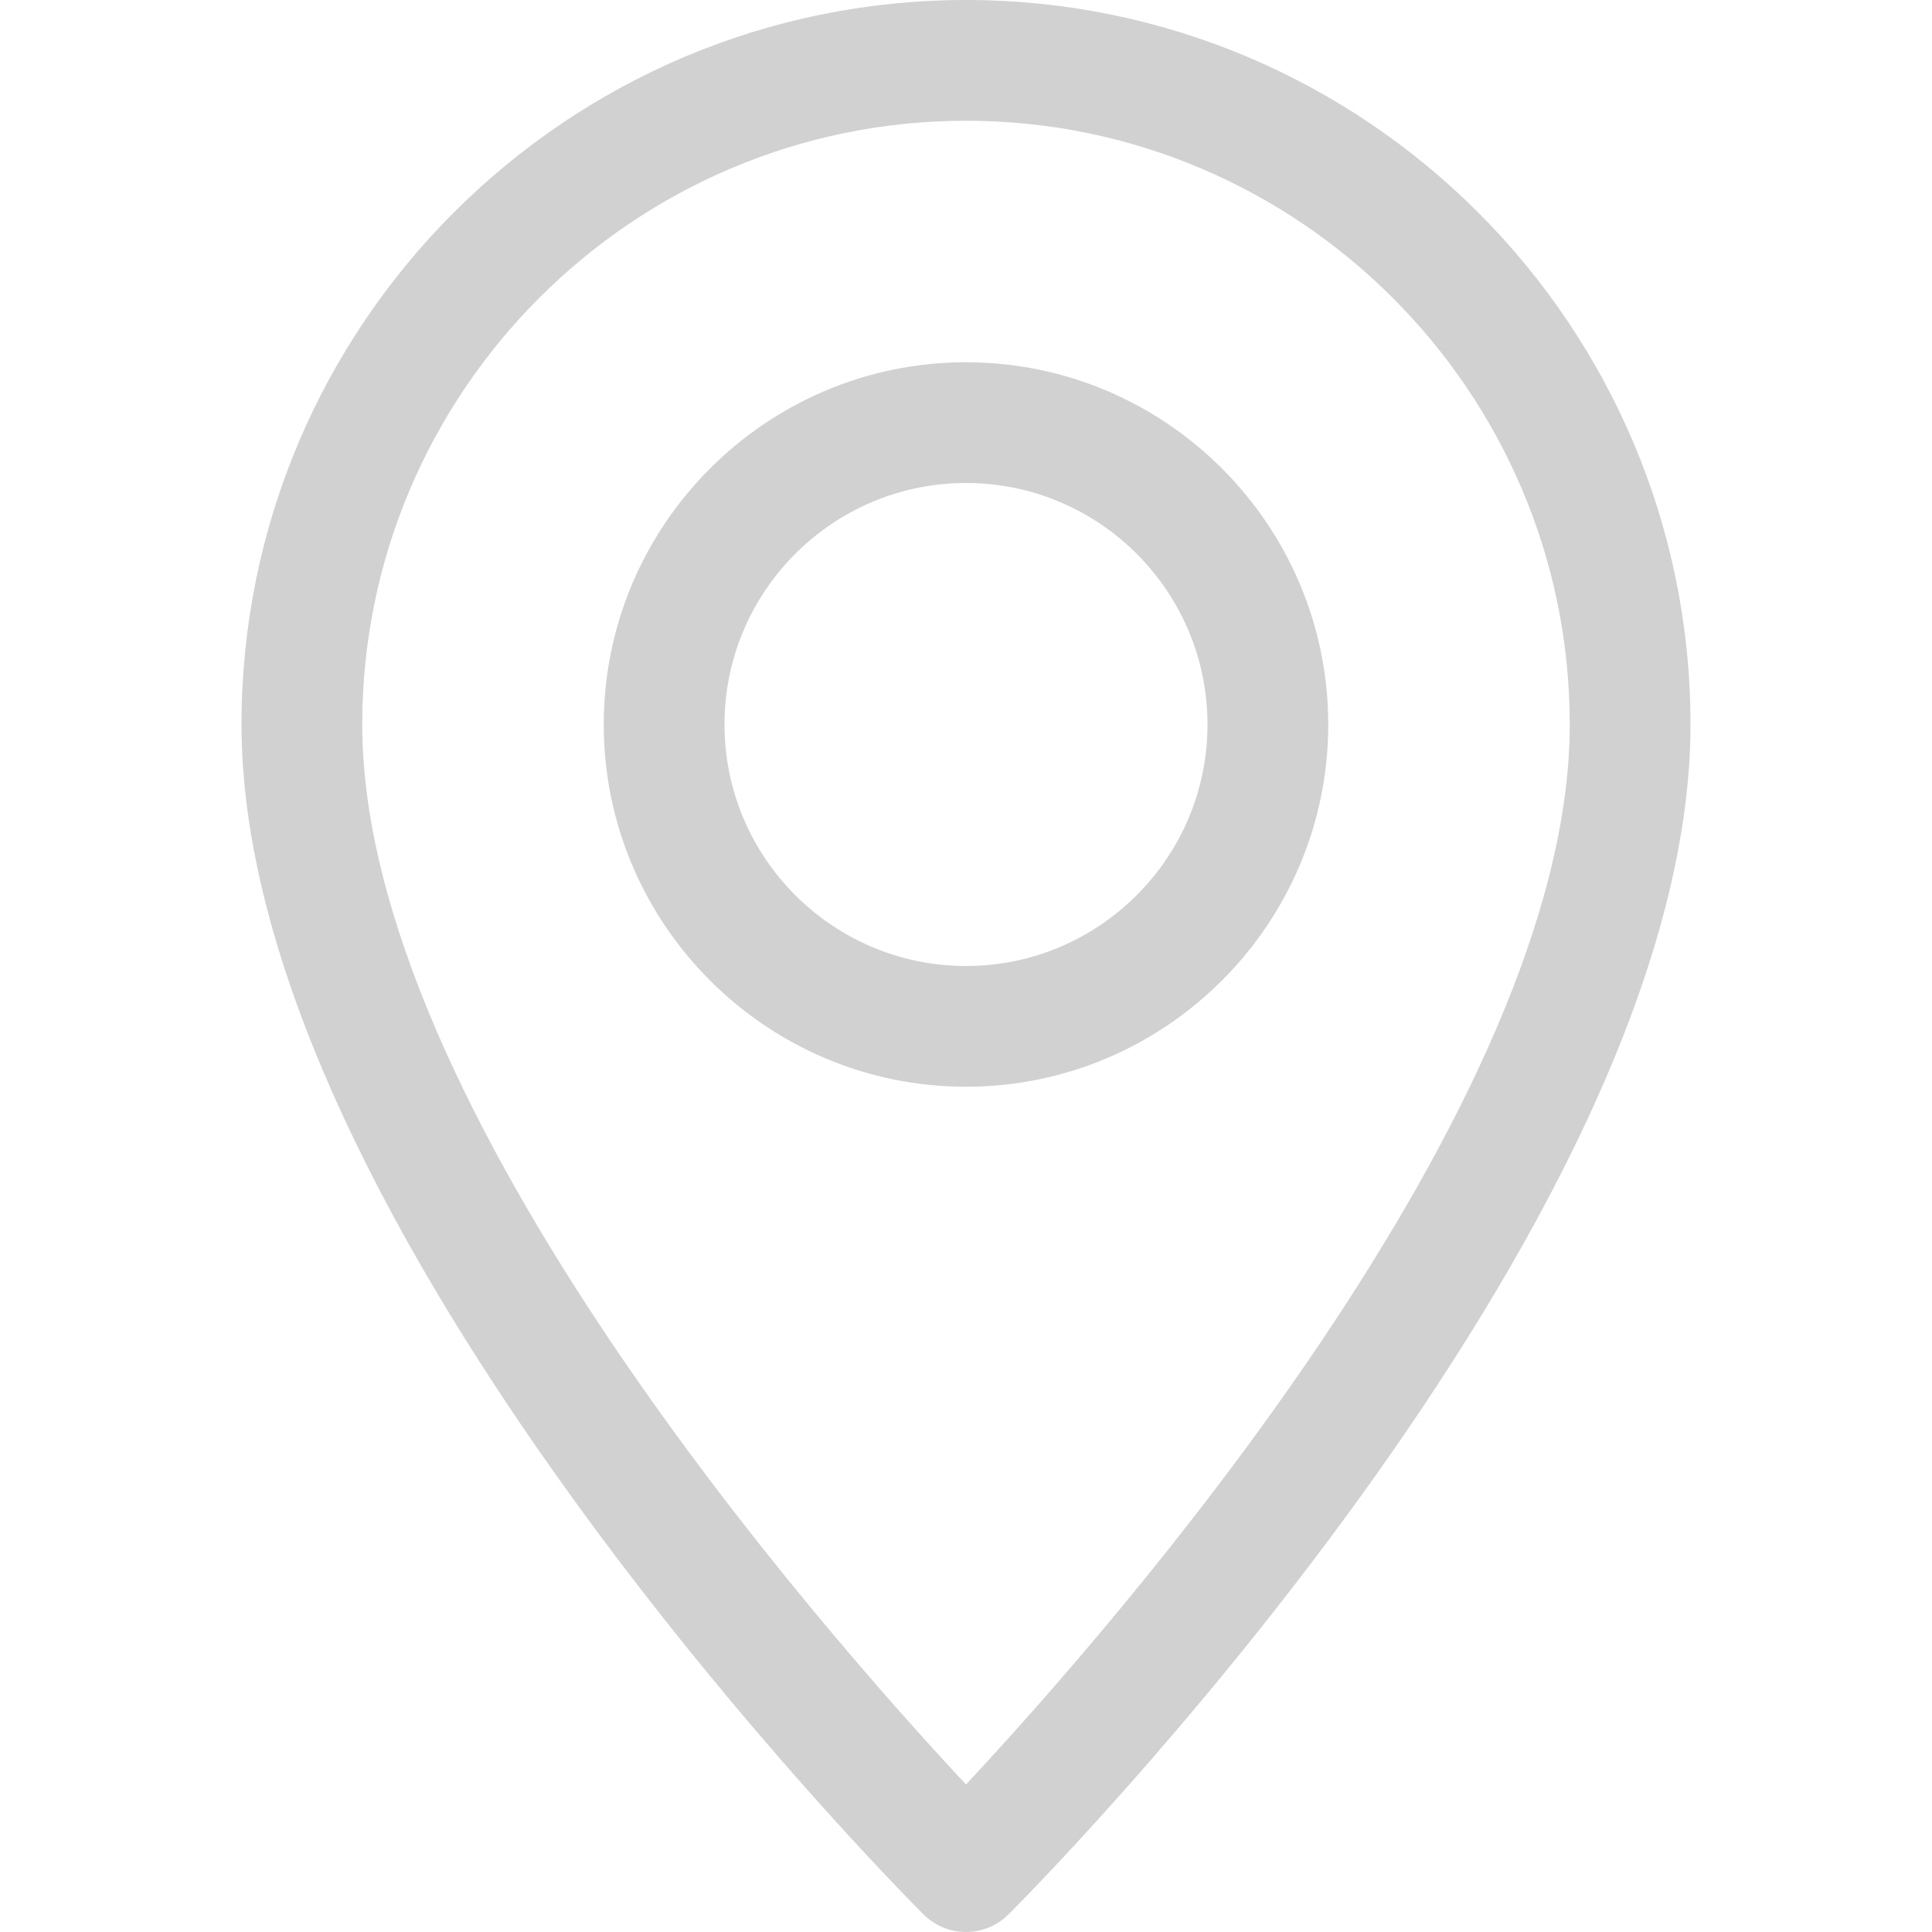
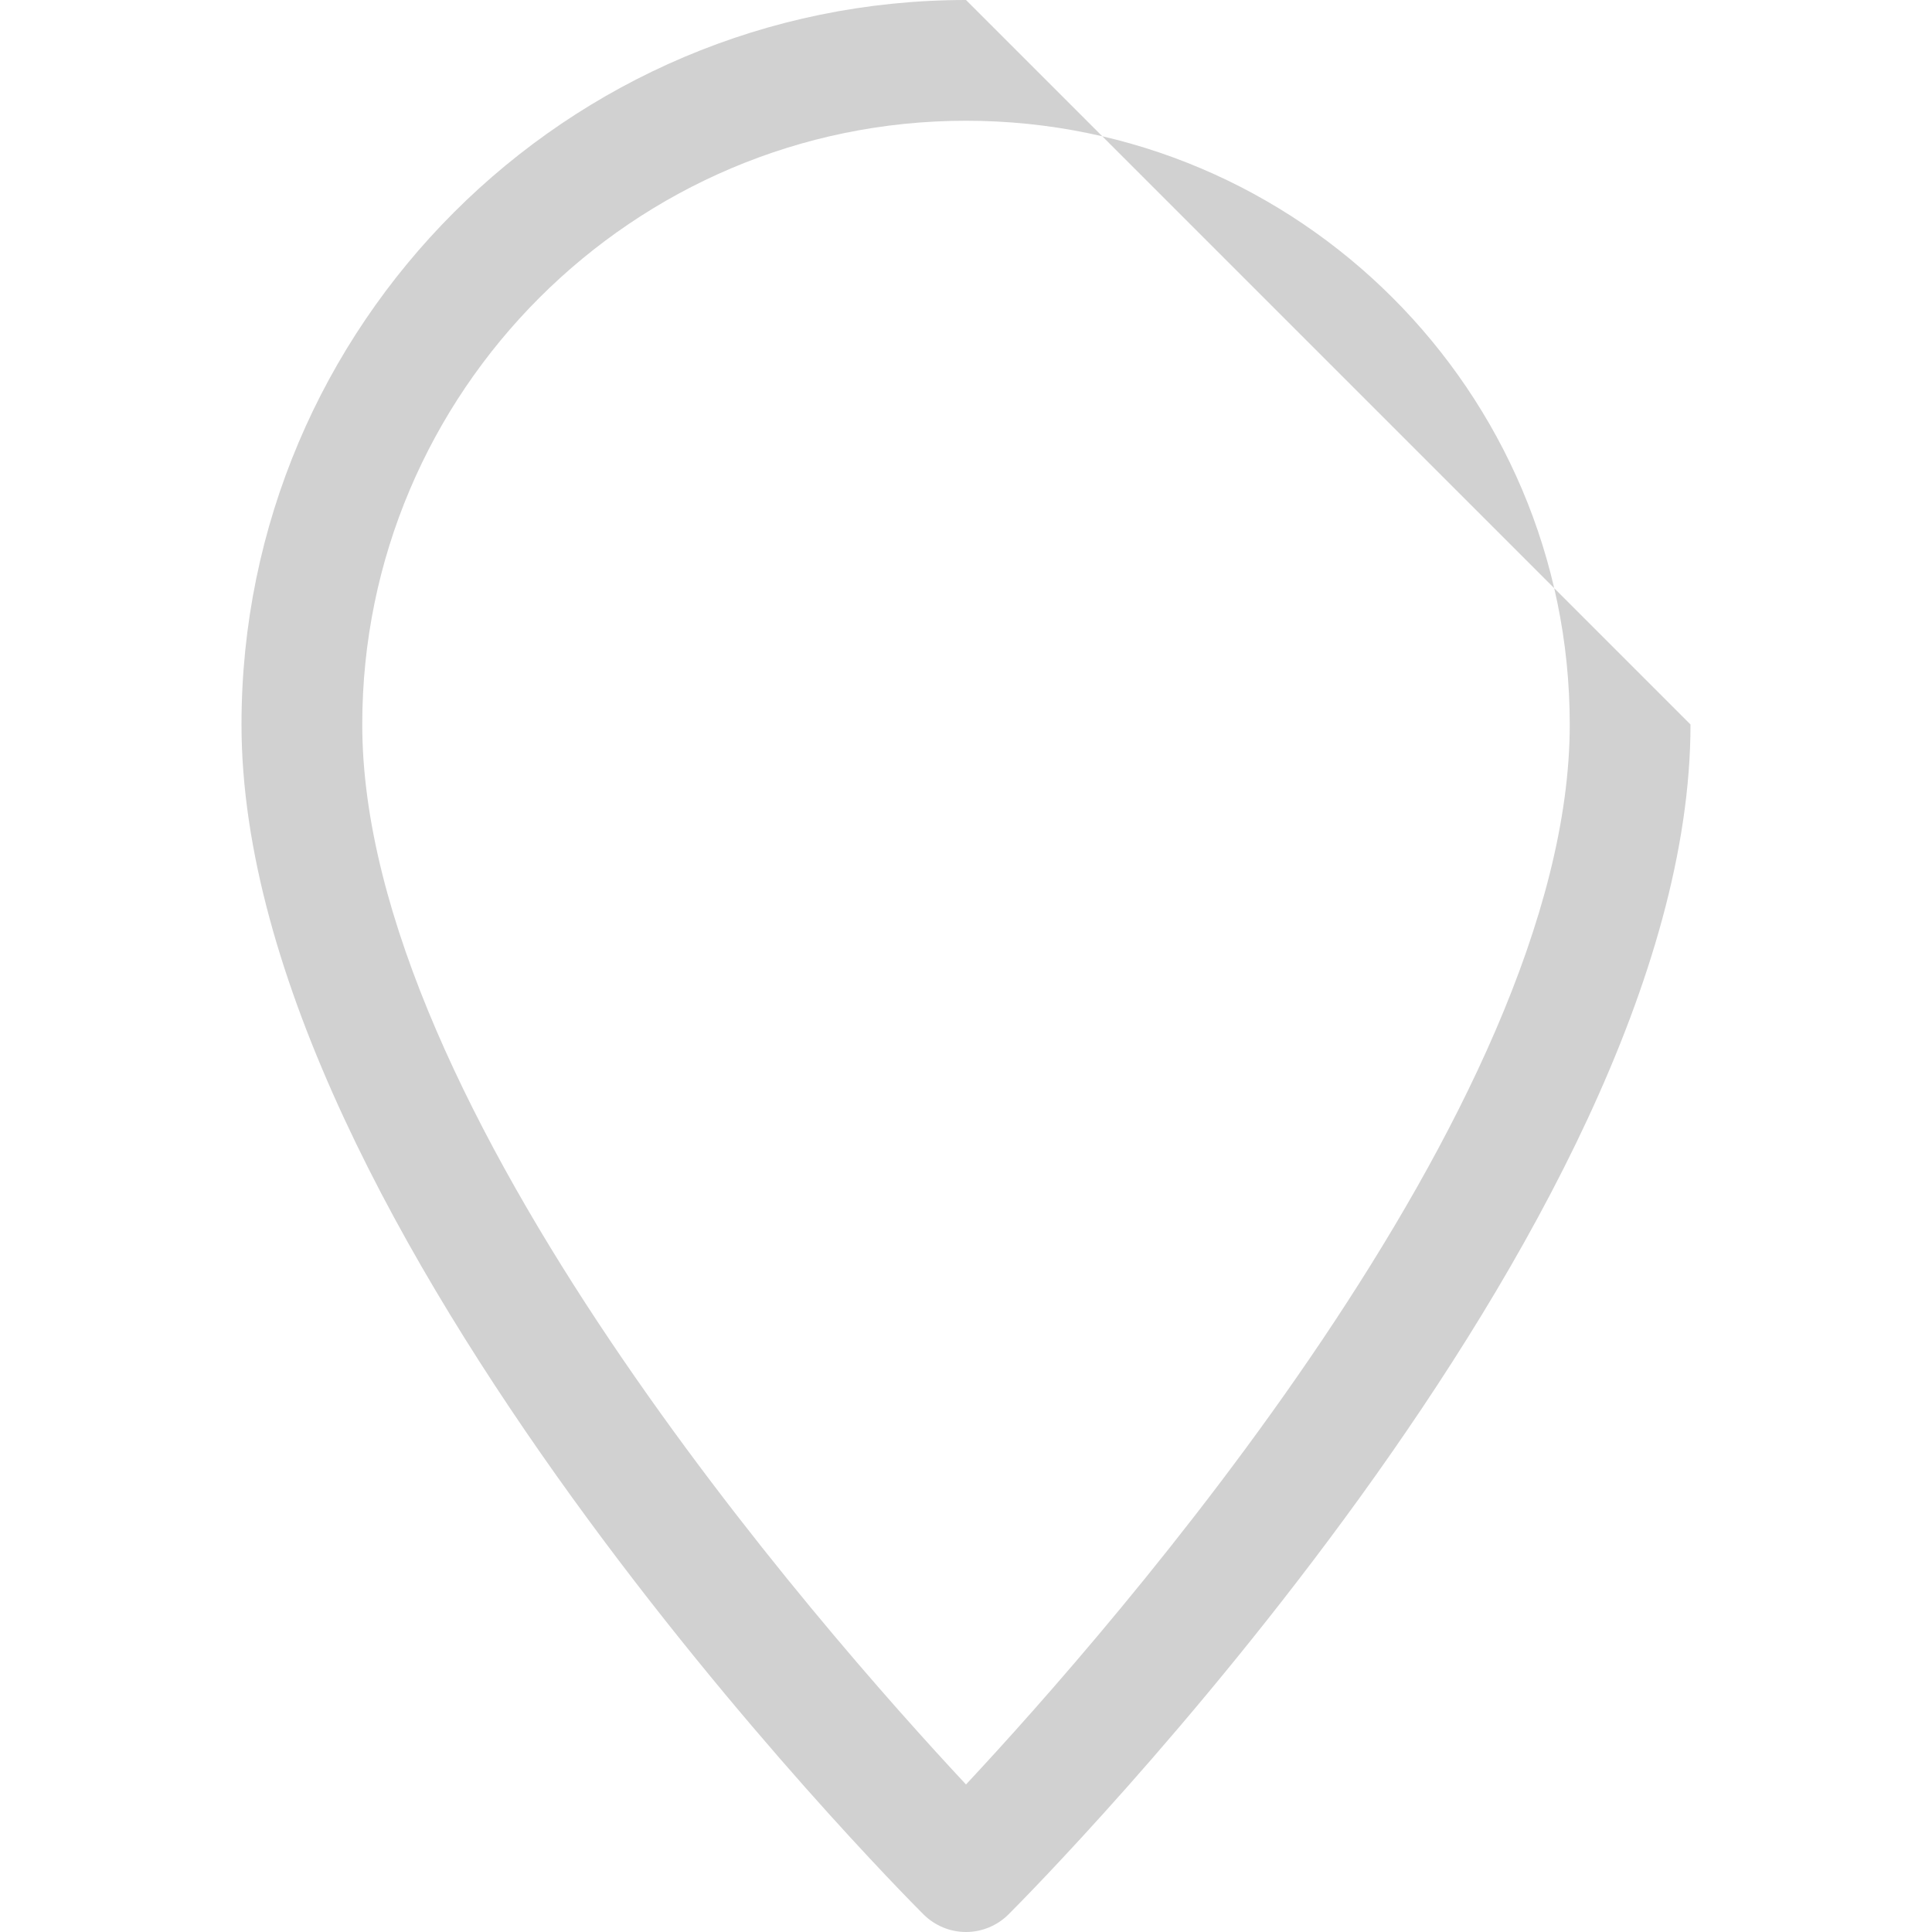
<svg xmlns="http://www.w3.org/2000/svg" id="Capa_1" x="0px" y="0px" viewBox="0 0 512 512" style="enable-background:new 0 0 512 512;" xml:space="preserve">
  <style type="text/css"> .st0{fill:#D1D1D1;} </style>
  <g>
-     <path class="st0" d="M256,0C150.1,0,64,86.1,64,192c0,133.1,173.3,307.9,180.7,315.3c3.1,3.1,7.2,4.7,11.3,4.7s8.2-1.6,11.3-4.7 C274.7,499.9,448,325.1,448,192C448,86.1,361.9,0,256,0z M256,472.9C217.8,432,96,293.7,96,192c0-88.2,71.8-160,160-160 s160,71.8,160,160C416,293.6,294.2,432,256,472.9z" />
-     <path class="st0" d="M256,96c-52.9,0-96,43.1-96,96c0,52.9,43.1,96,96,96c52.9,0,96-43.1,96-96S308.9,96,256,96z M256,256 c-35.3,0-64-28.7-64-64s28.7-64,64-64s64,28.7,64,64S291.3,256,256,256z" />
+     <path class="st0" d="M256,0C150.1,0,64,86.1,64,192c0,133.1,173.3,307.9,180.7,315.3c3.1,3.1,7.2,4.7,11.3,4.7s8.2-1.6,11.3-4.7 C274.7,499.9,448,325.1,448,192z M256,472.9C217.8,432,96,293.7,96,192c0-88.2,71.8-160,160-160 s160,71.8,160,160C416,293.6,294.2,432,256,472.9z" />
  </g>
</svg>